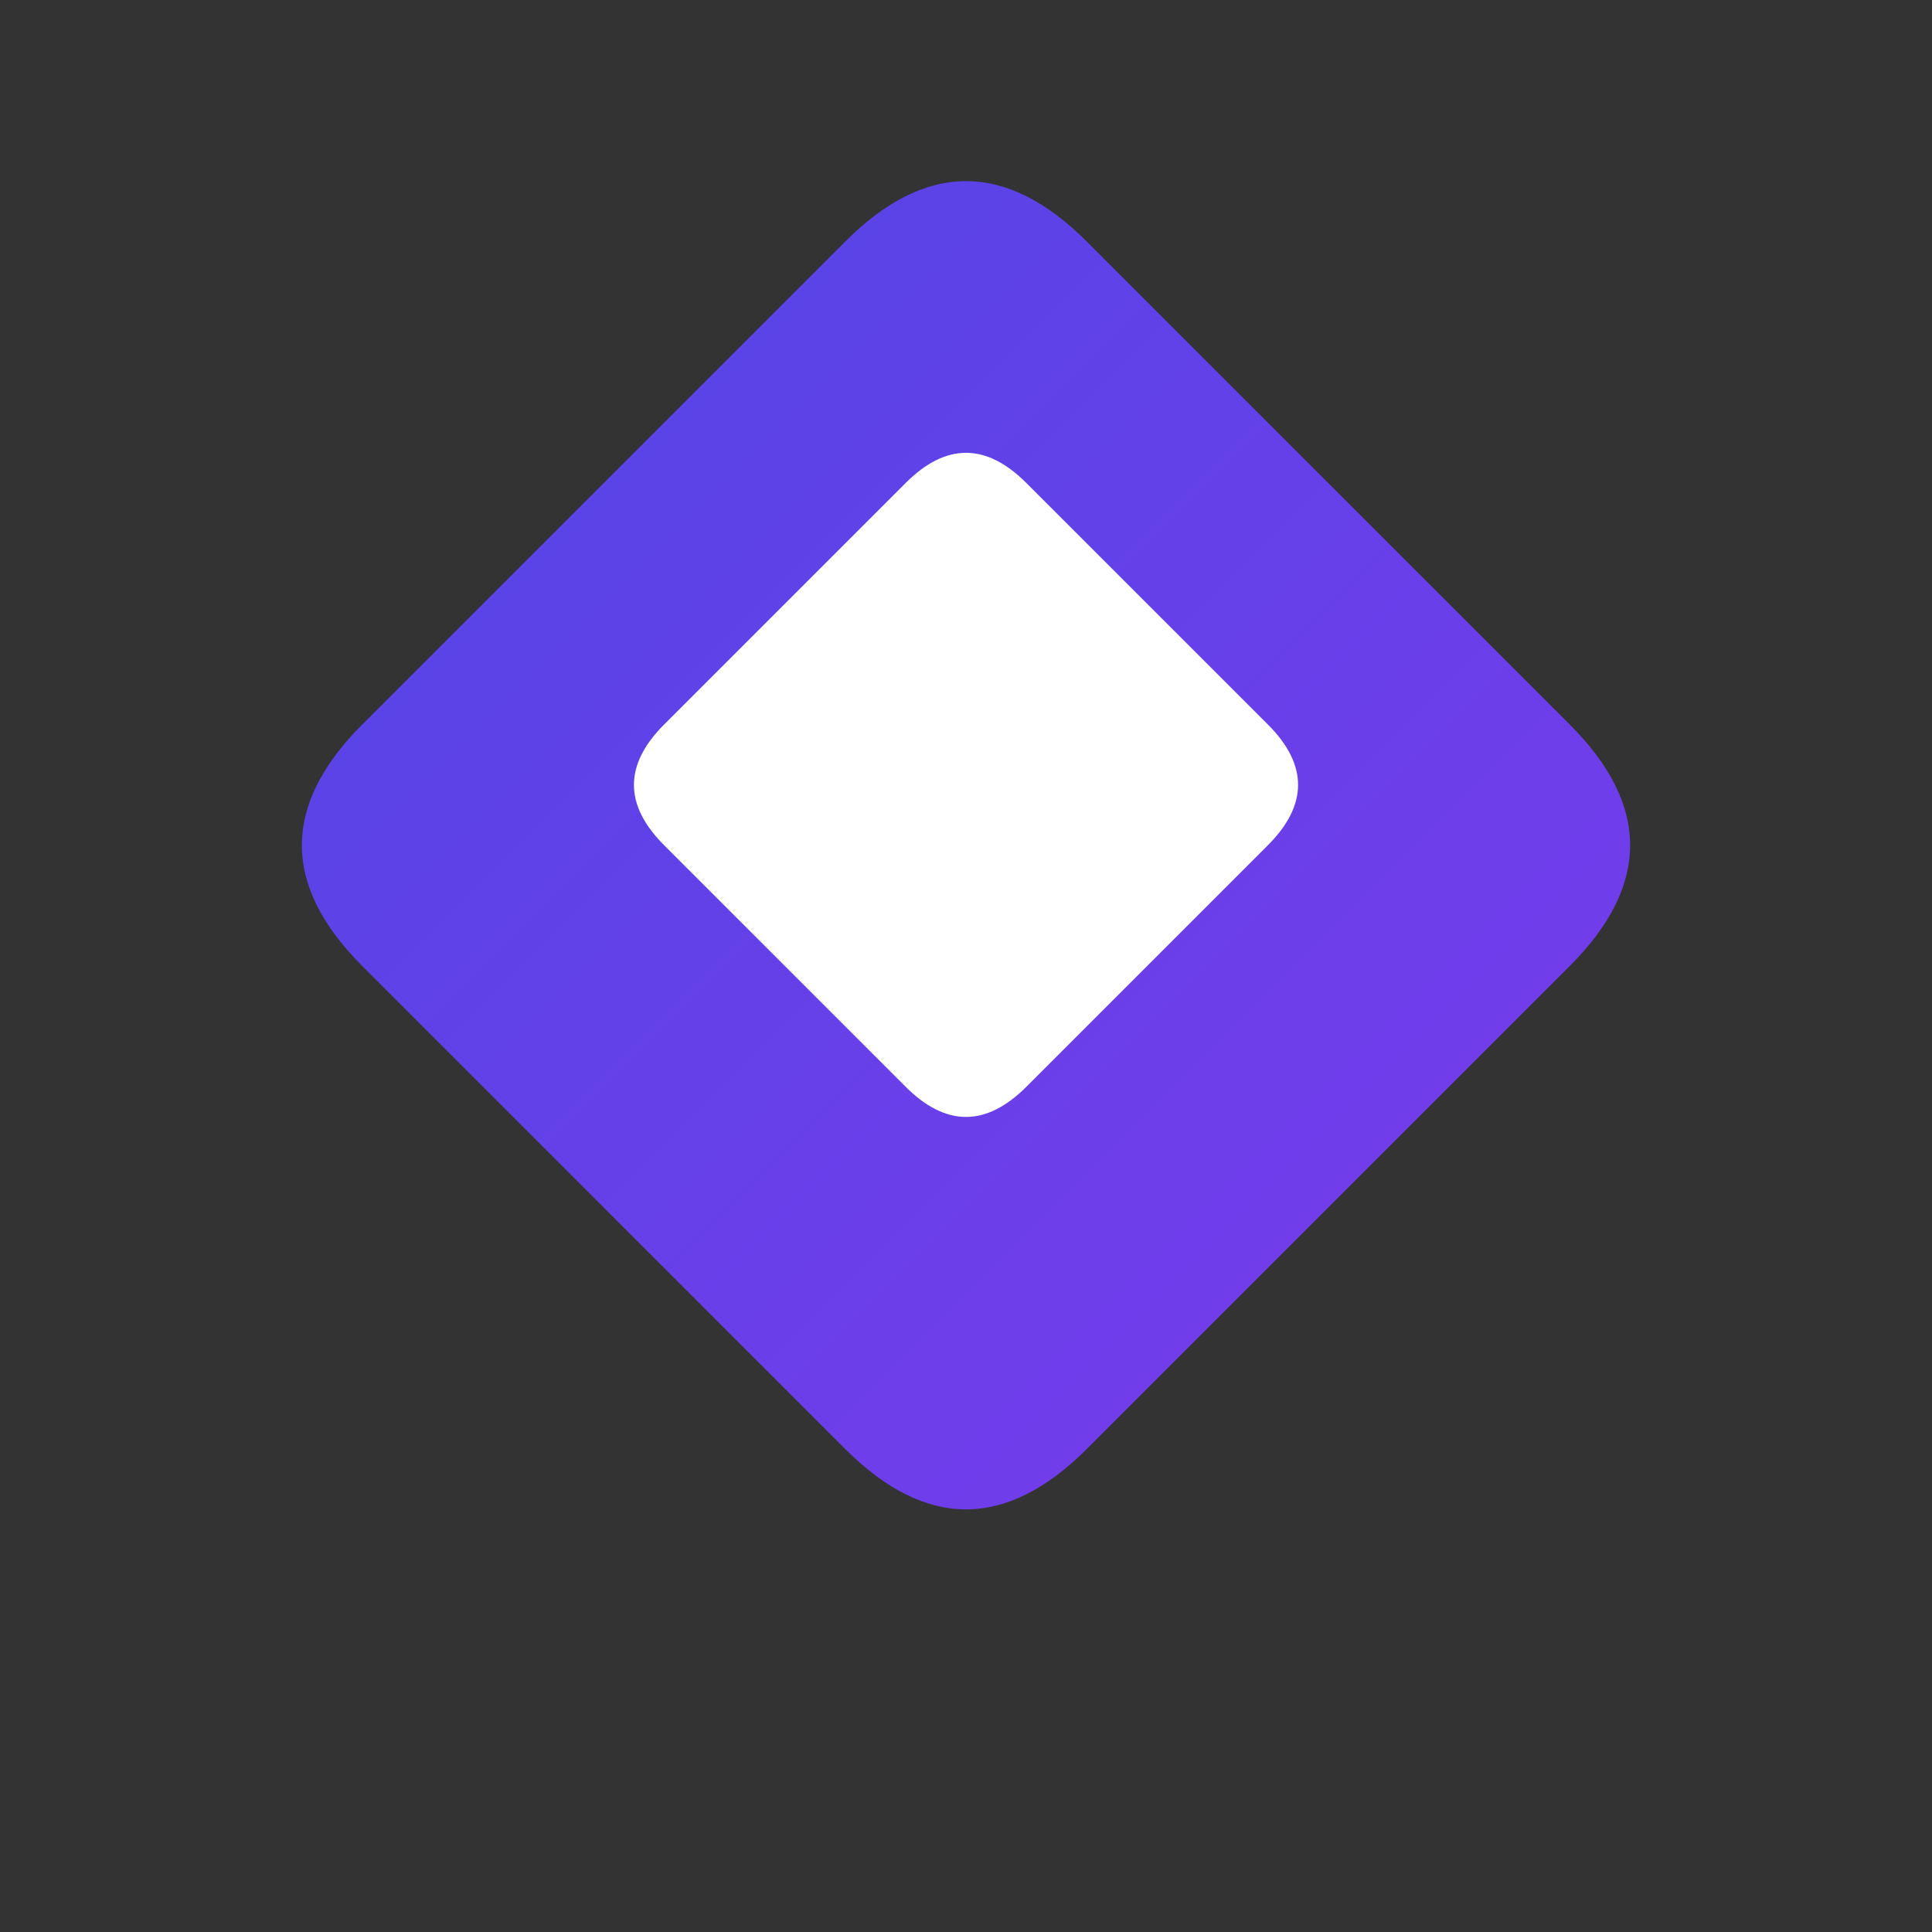
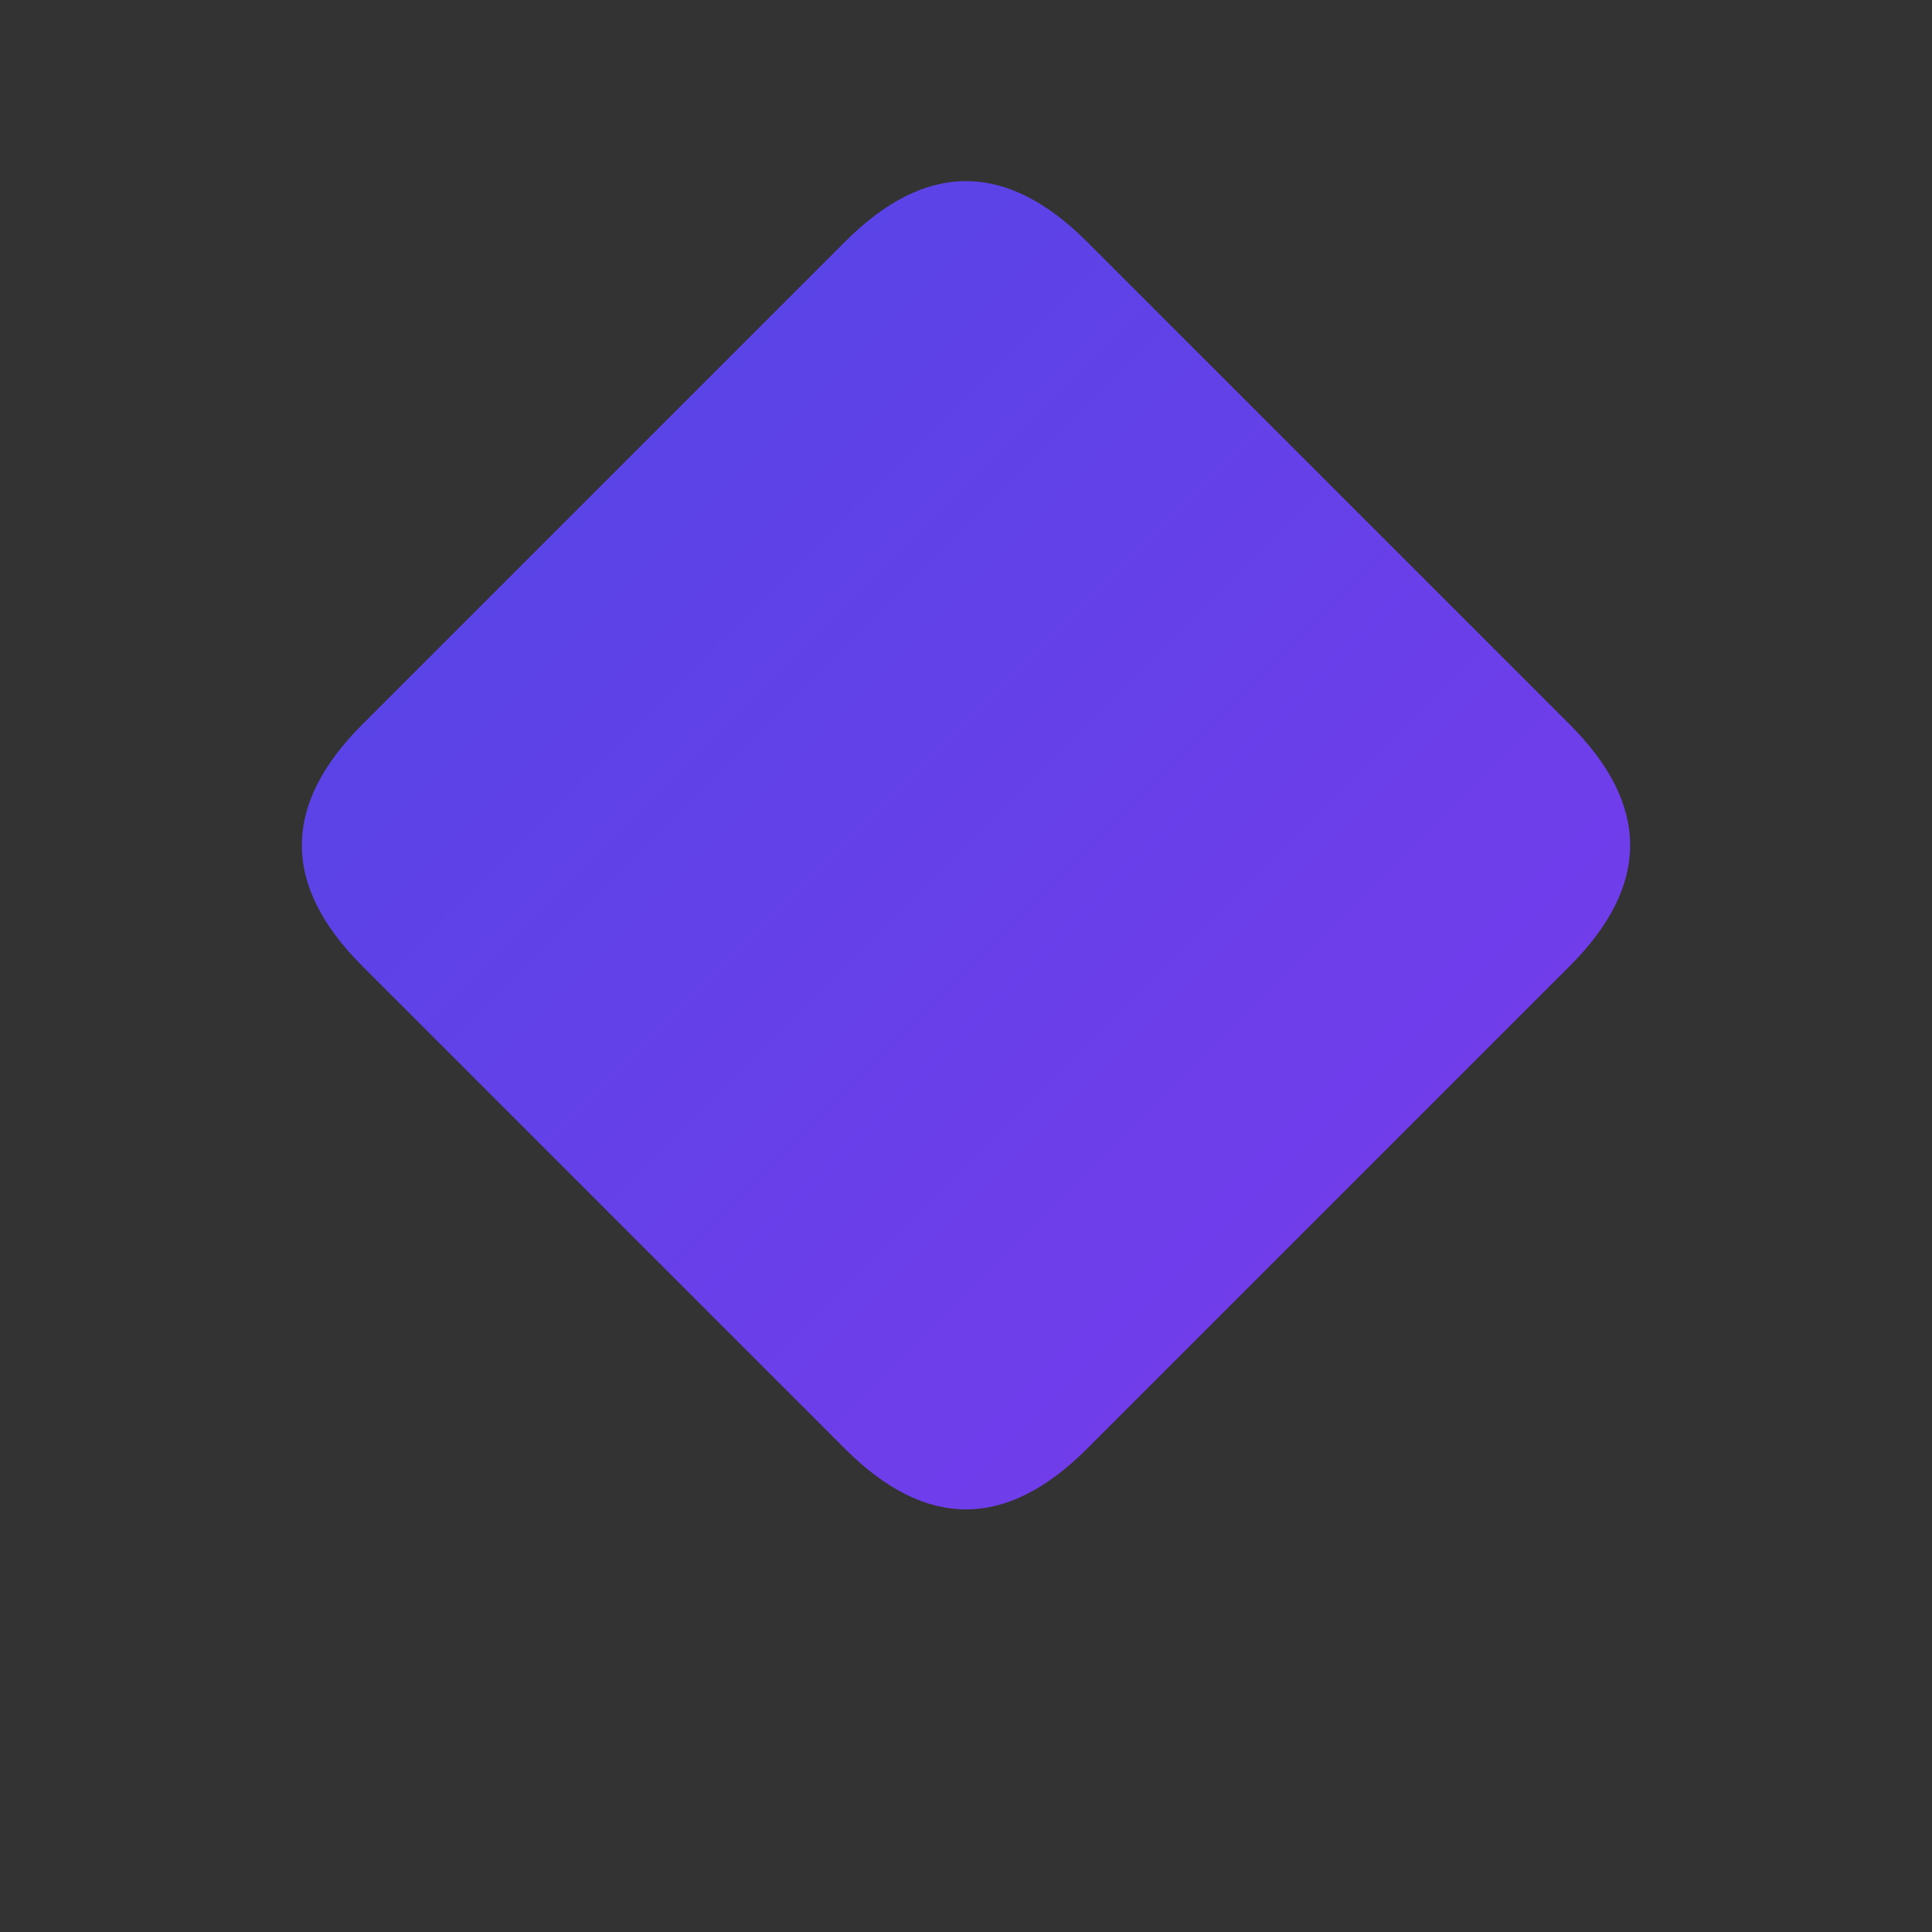
<svg xmlns="http://www.w3.org/2000/svg" viewBox="0 0 32 32" fill="none">
  <rect x="0" y="0" width="32" height="32" fill="#333333" stroke="none" />
  <defs>
    <linearGradient id="faviconGrad" x1="0%" y1="0%" x2="100%" y2="100%">
      <stop offset="0%" style="stop-color:#4F46E5;stop-opacity:1" />
      <stop offset="100%" style="stop-color:#7C3AED;stop-opacity:1" />
    </linearGradient>
  </defs>
  <path d="M16 2 L26 12 Q28 14 26 16 L18 24 Q16 26 14 24 L6 16 Q4 14 6 12 L14 4 Q16 2 18 4 L16 2" fill="url(#faviconGrad)" />
-   <path d="M16 7 L21 12 Q22 13 21 14 L17 18 Q16 19 15 18 L11 14 Q10 13 11 12 L15 8 Q16 7 17 8 L16 7" fill="white" />
</svg>